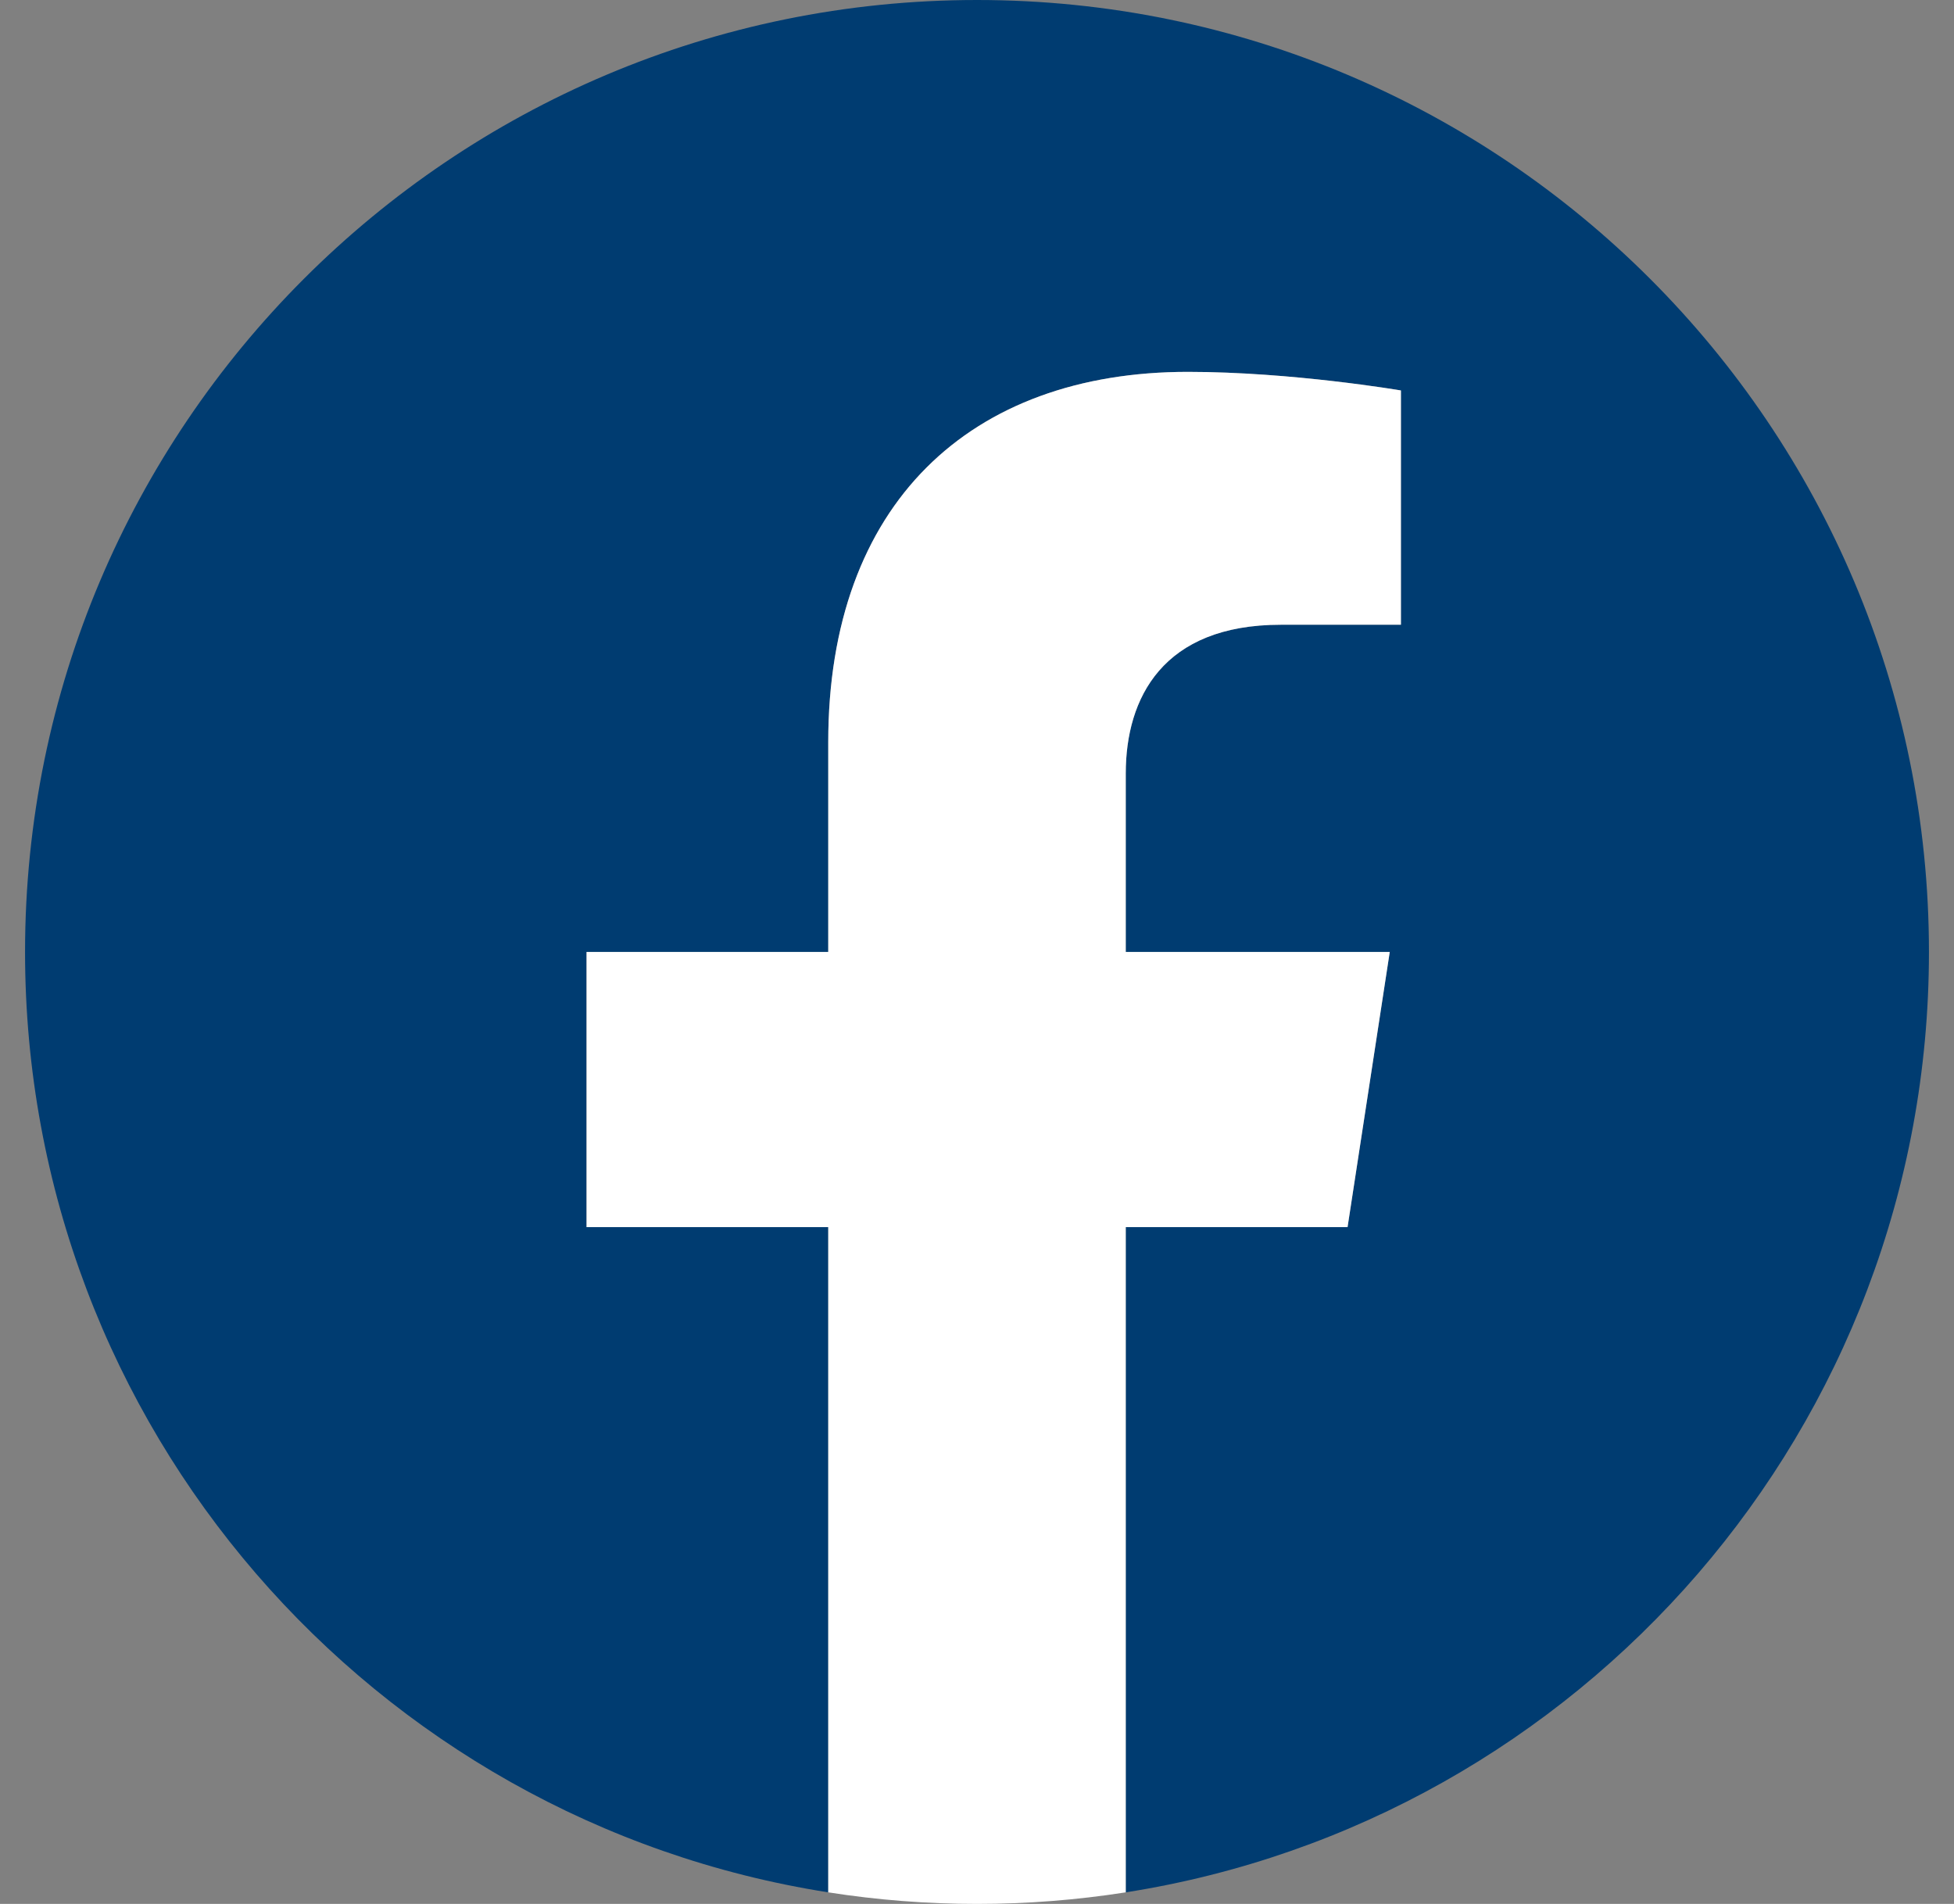
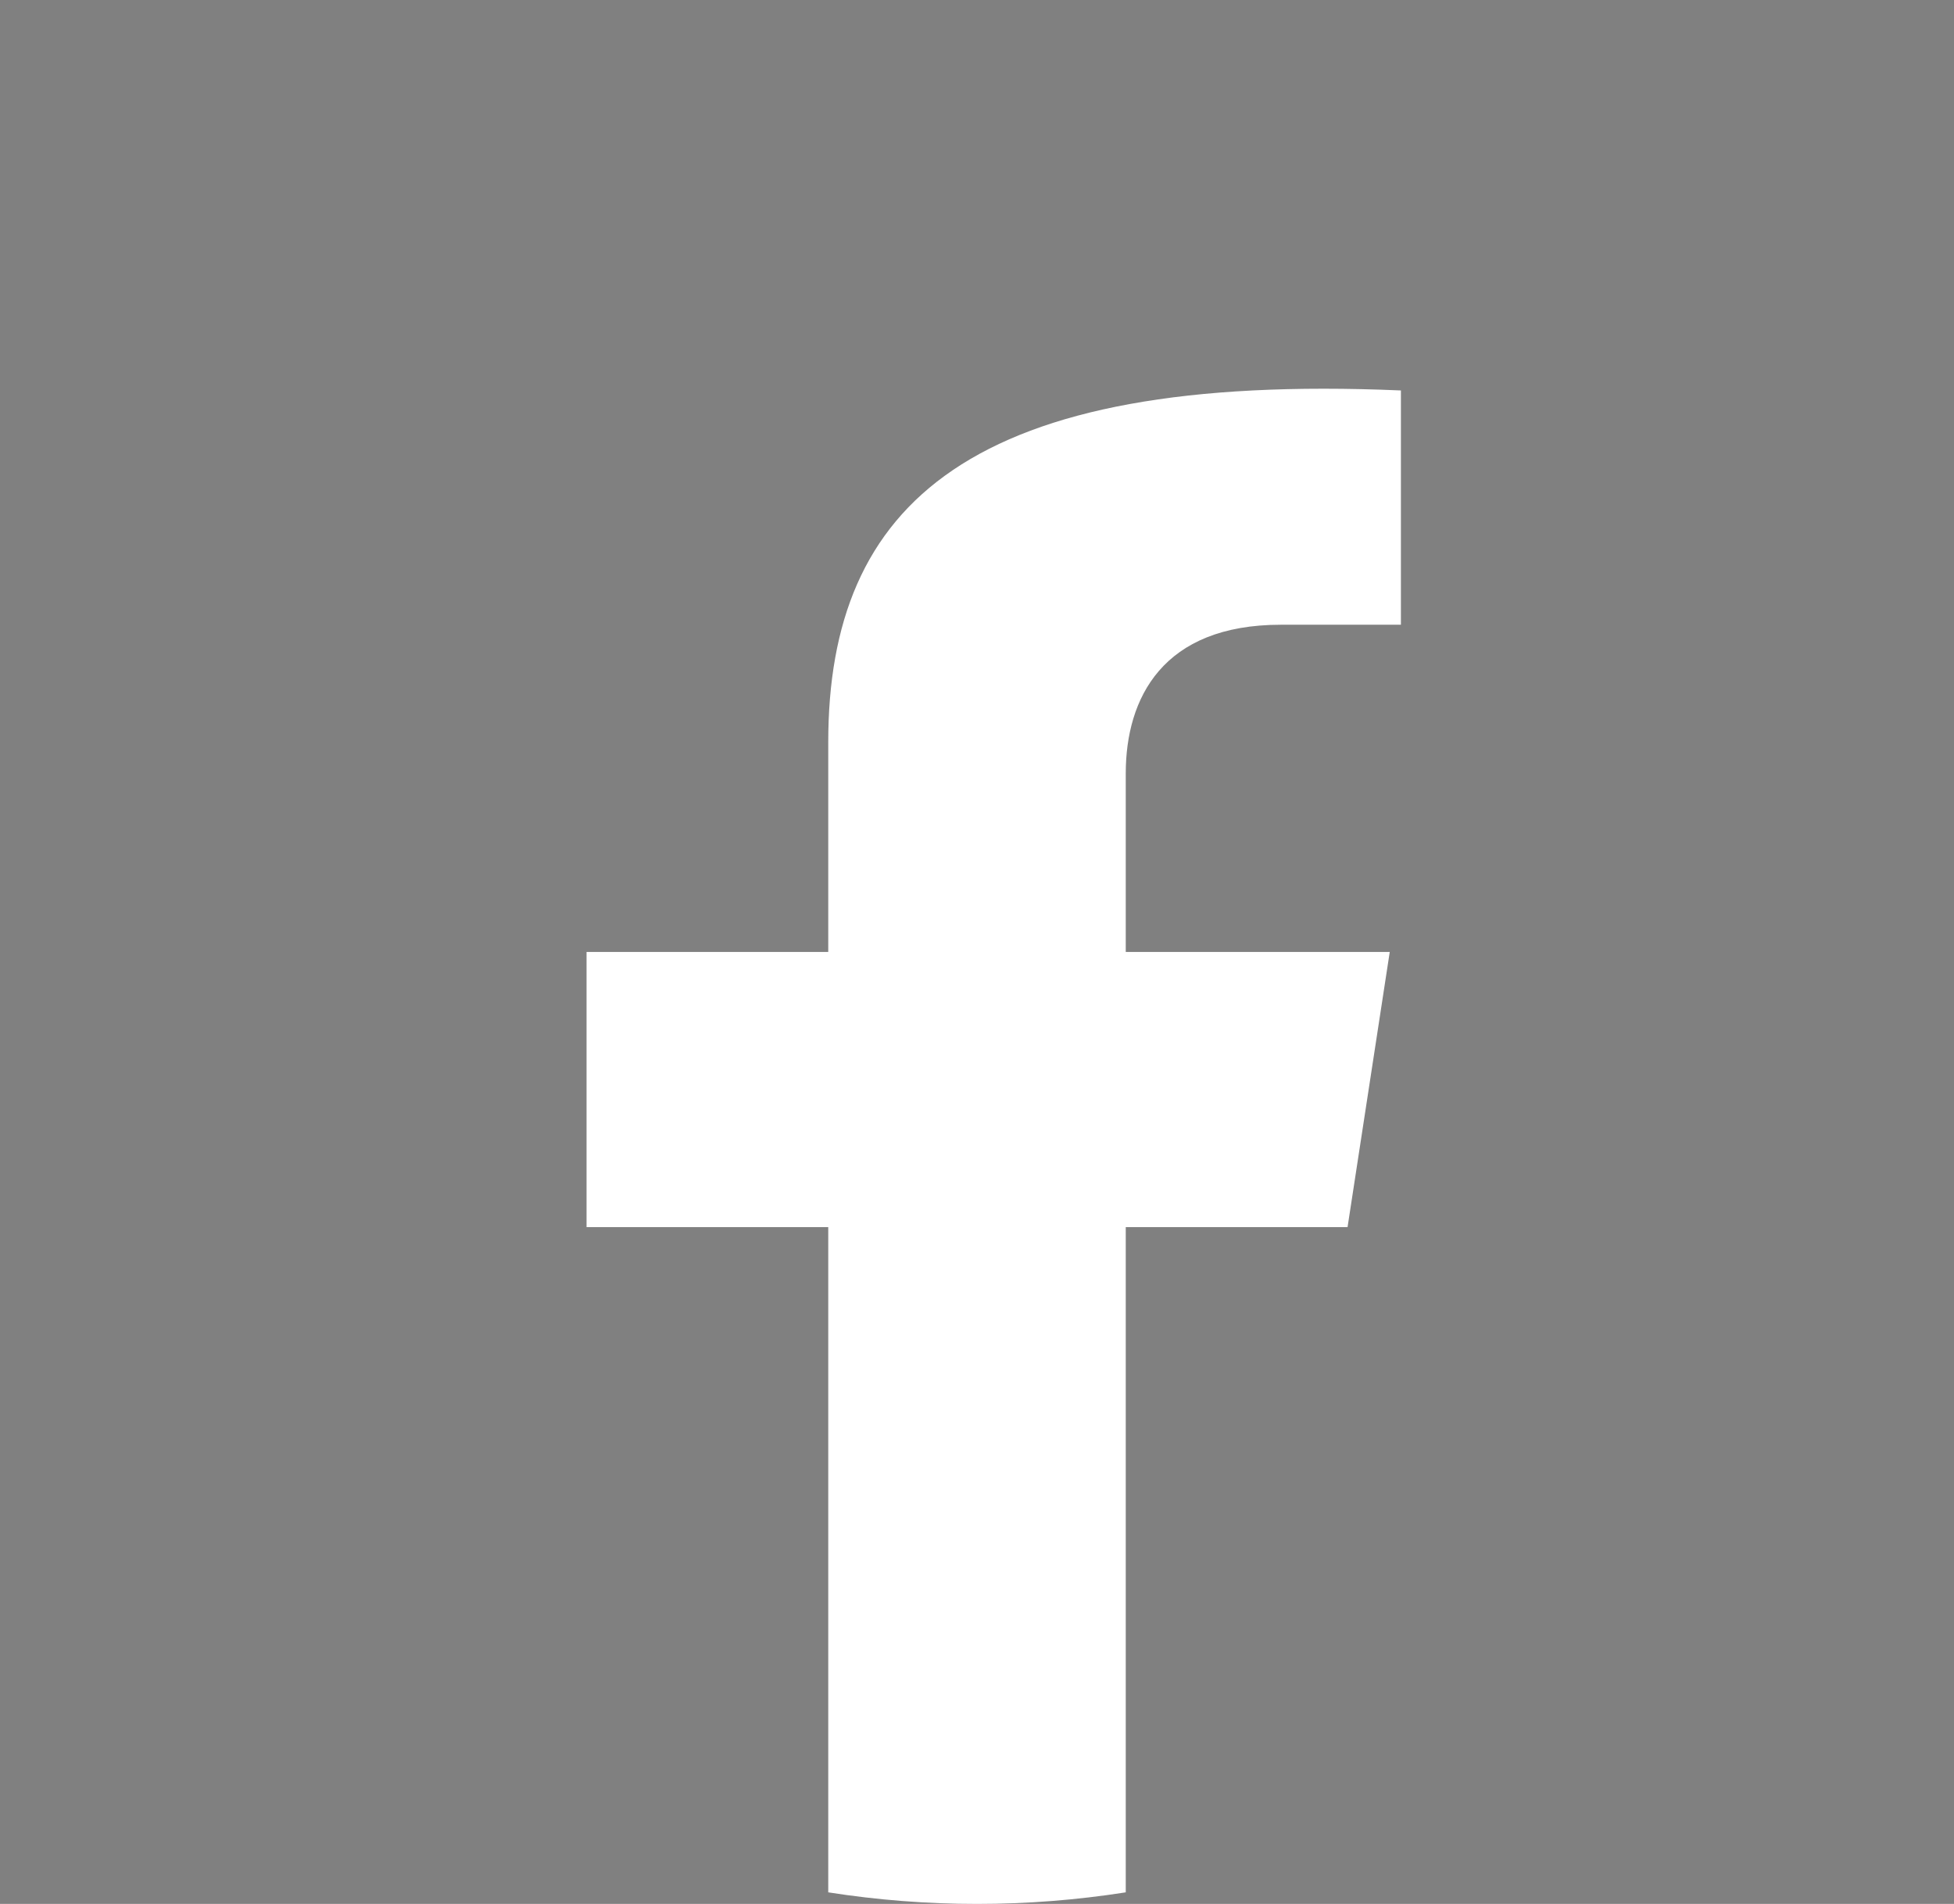
<svg xmlns="http://www.w3.org/2000/svg" width="39" height="38" viewBox="0 0 39 38" fill="none">
  <rect x="0" y="0" width="39" height="38" fill="#808080" stroke="none" />
  <g clip-path="url(#clip0_1026_13995)">
-     <path d="M38.5 19C38.5 8.507 29.993 0 19.5 0C9.007 0 0.5 8.507 0.5 19C0.5 28.483 7.448 36.344 16.531 37.769V24.492H11.707V19H16.531V14.814C16.531 10.052 19.368 7.422 23.708 7.422C25.786 7.422 27.961 7.793 27.961 7.793V12.469H25.565C23.205 12.469 22.469 13.934 22.469 15.438V19H27.738L26.896 24.492H22.469V37.769C31.552 36.344 38.5 28.483 38.5 19Z" fill="#003C71" />
-     <path d="M26.896 24.492L27.738 19H22.469V15.438C22.469 13.935 23.205 12.469 25.565 12.469H27.961V7.793C27.961 7.793 25.787 7.422 23.708 7.422C19.368 7.422 16.531 10.052 16.531 14.814V19H11.707V24.492H16.531V37.769C18.498 38.077 20.502 38.077 22.469 37.769V24.492H26.896Z" fill="white" />
+     <path d="M26.896 24.492L27.738 19H22.469V15.438C22.469 13.935 23.205 12.469 25.565 12.469H27.961V7.793C19.368 7.422 16.531 10.052 16.531 14.814V19H11.707V24.492H16.531V37.769C18.498 38.077 20.502 38.077 22.469 37.769V24.492H26.896Z" fill="white" />
  </g>
  <defs>
    <clipPath id="clip0_1026_13995">
      <rect width="38" height="38" fill="white" transform="translate(0.5)" />
    </clipPath>
  </defs>
</svg>